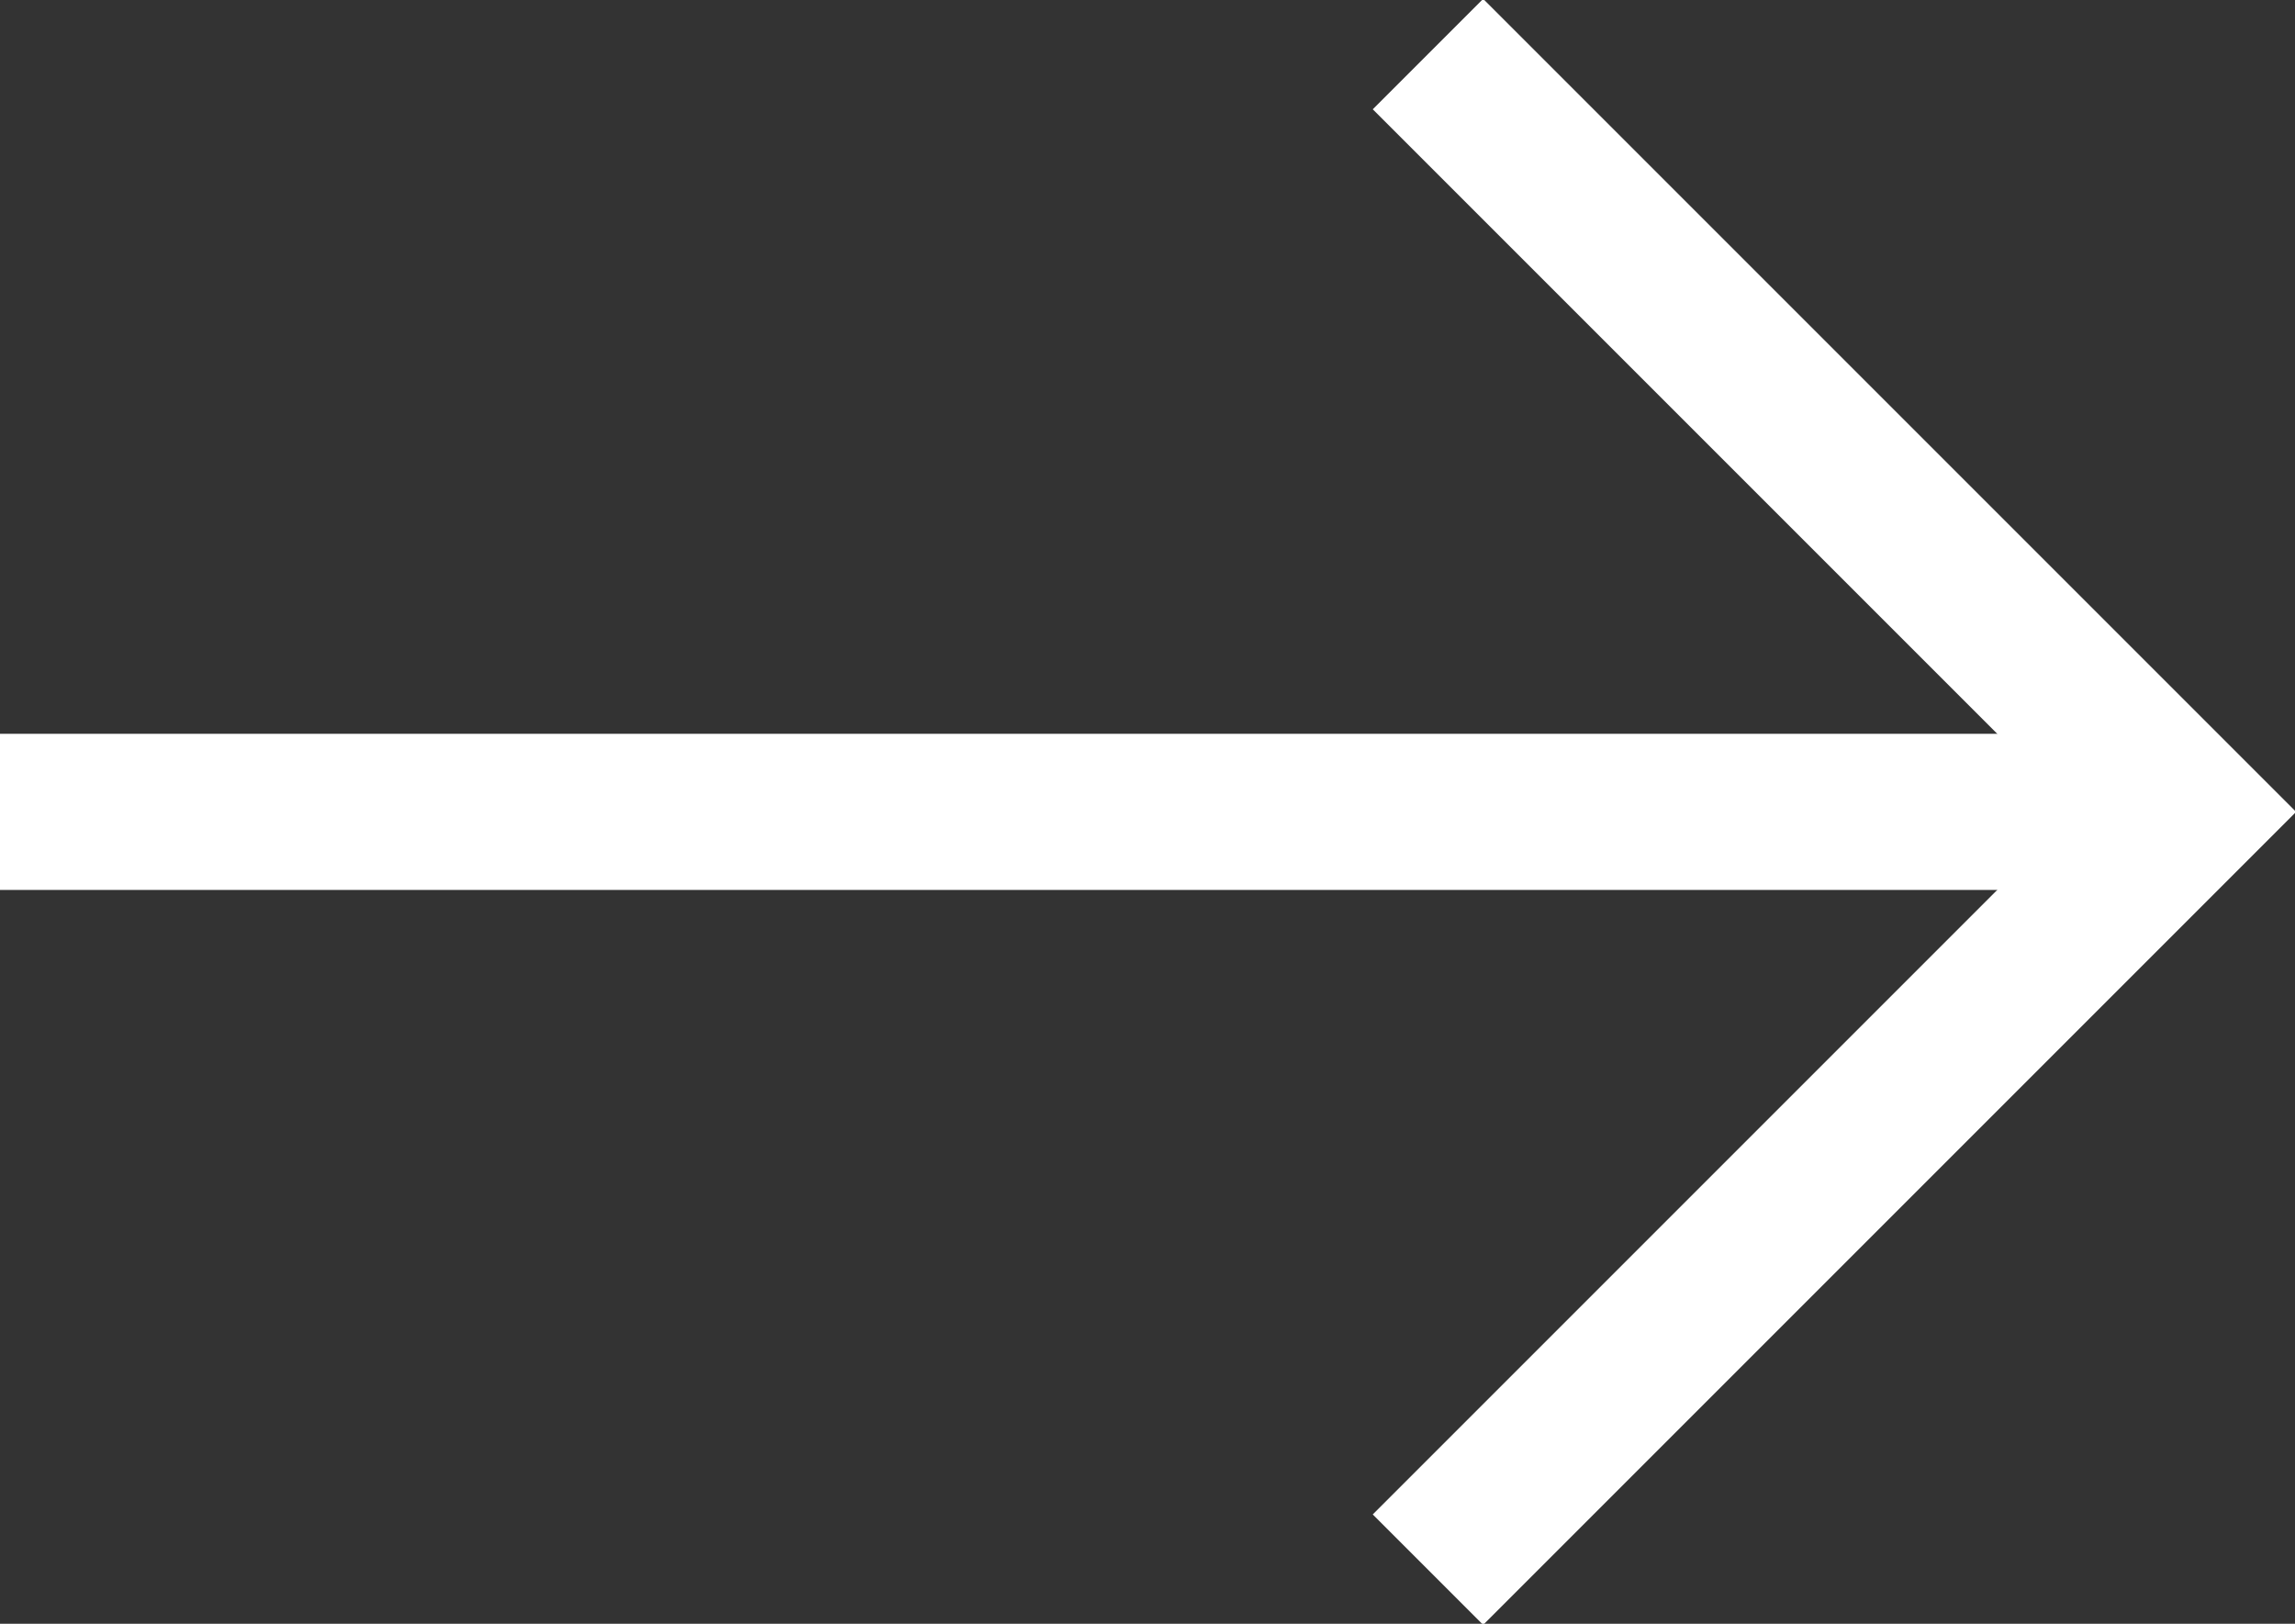
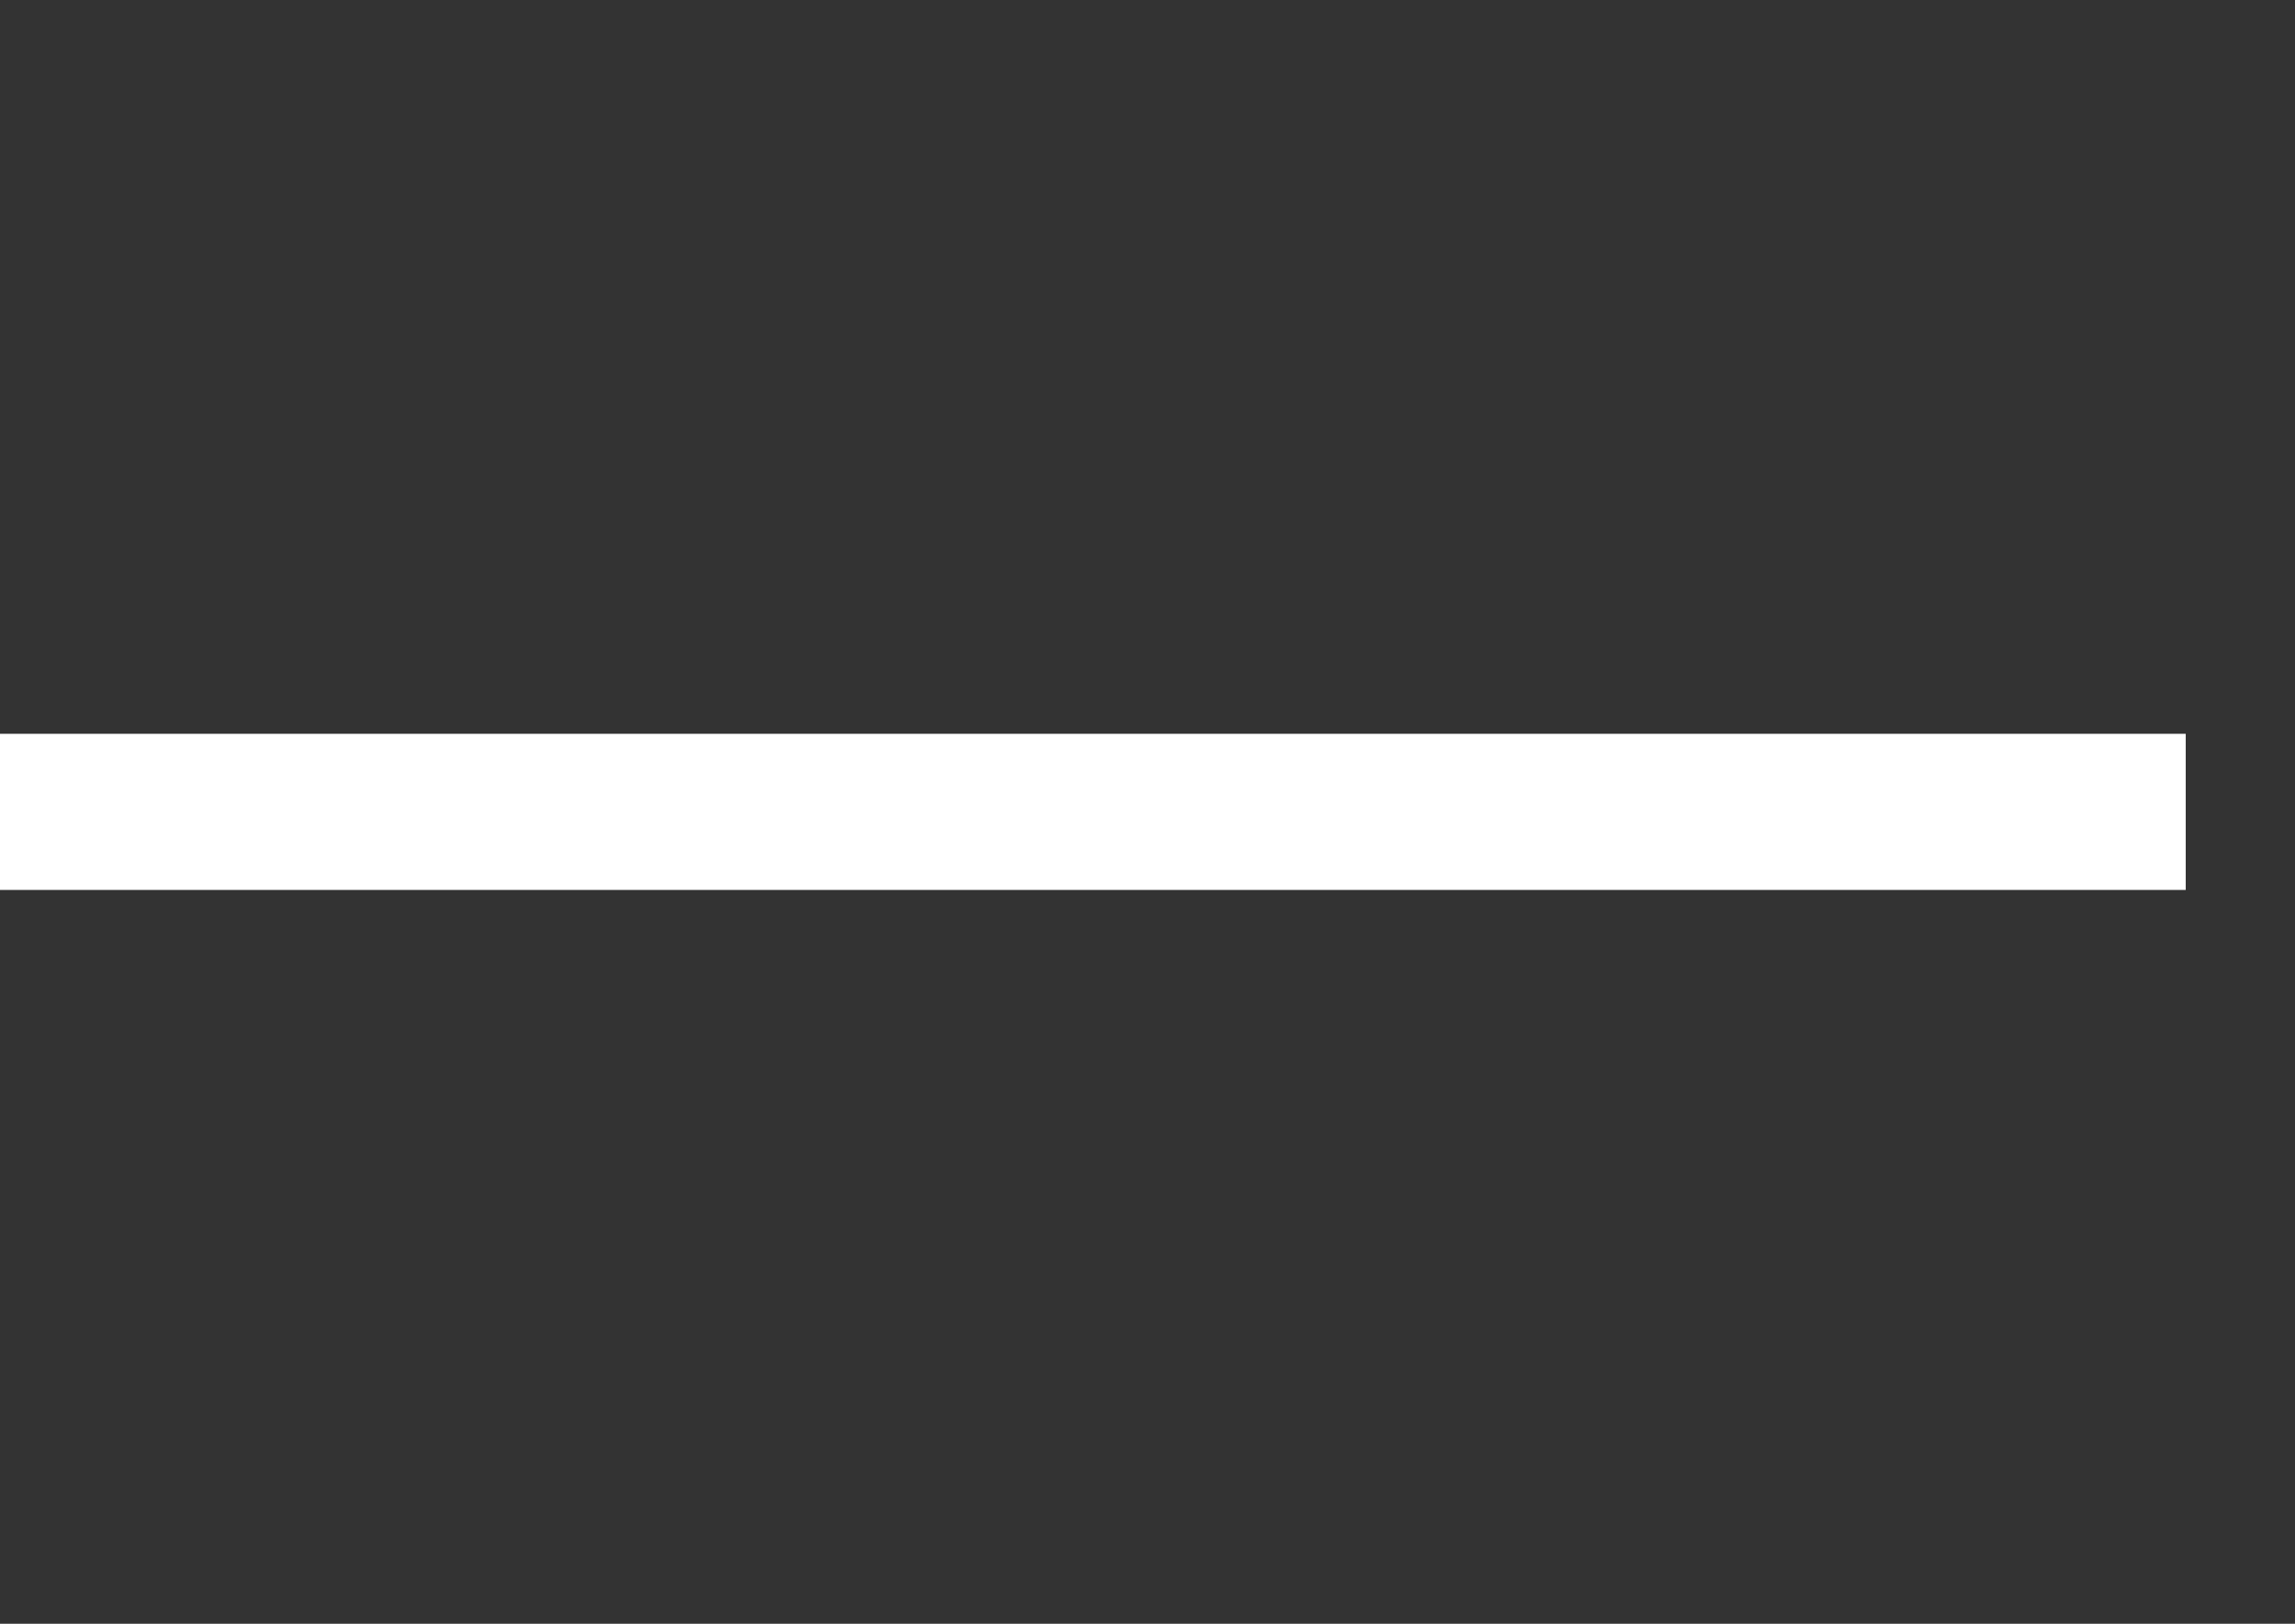
<svg xmlns="http://www.w3.org/2000/svg" version="1.1" id="Layer_1" x="0px" y="0px" viewBox="0 0 29.4 20.8" style="enable-background:new 0 0 29.4 20.8;" xml:space="preserve">
  <rect x="0" y="0" width="29.4" height="20.8" fill="#333333" stroke="none" />
  <style type="text/css">
	.st0{fill:none;stroke:#FFFFFF;stroke-width:2;}
	.st1{fill:none;stroke:#FFFFFF;stroke-width:2;stroke-linecap:square;}
</style>
  <g>
    <g>
      <path class="st0" d="M0,10.4h28" />
-       <path class="st1" d="M19,1.4l9,9l-9,9" />
    </g>
  </g>
</svg>